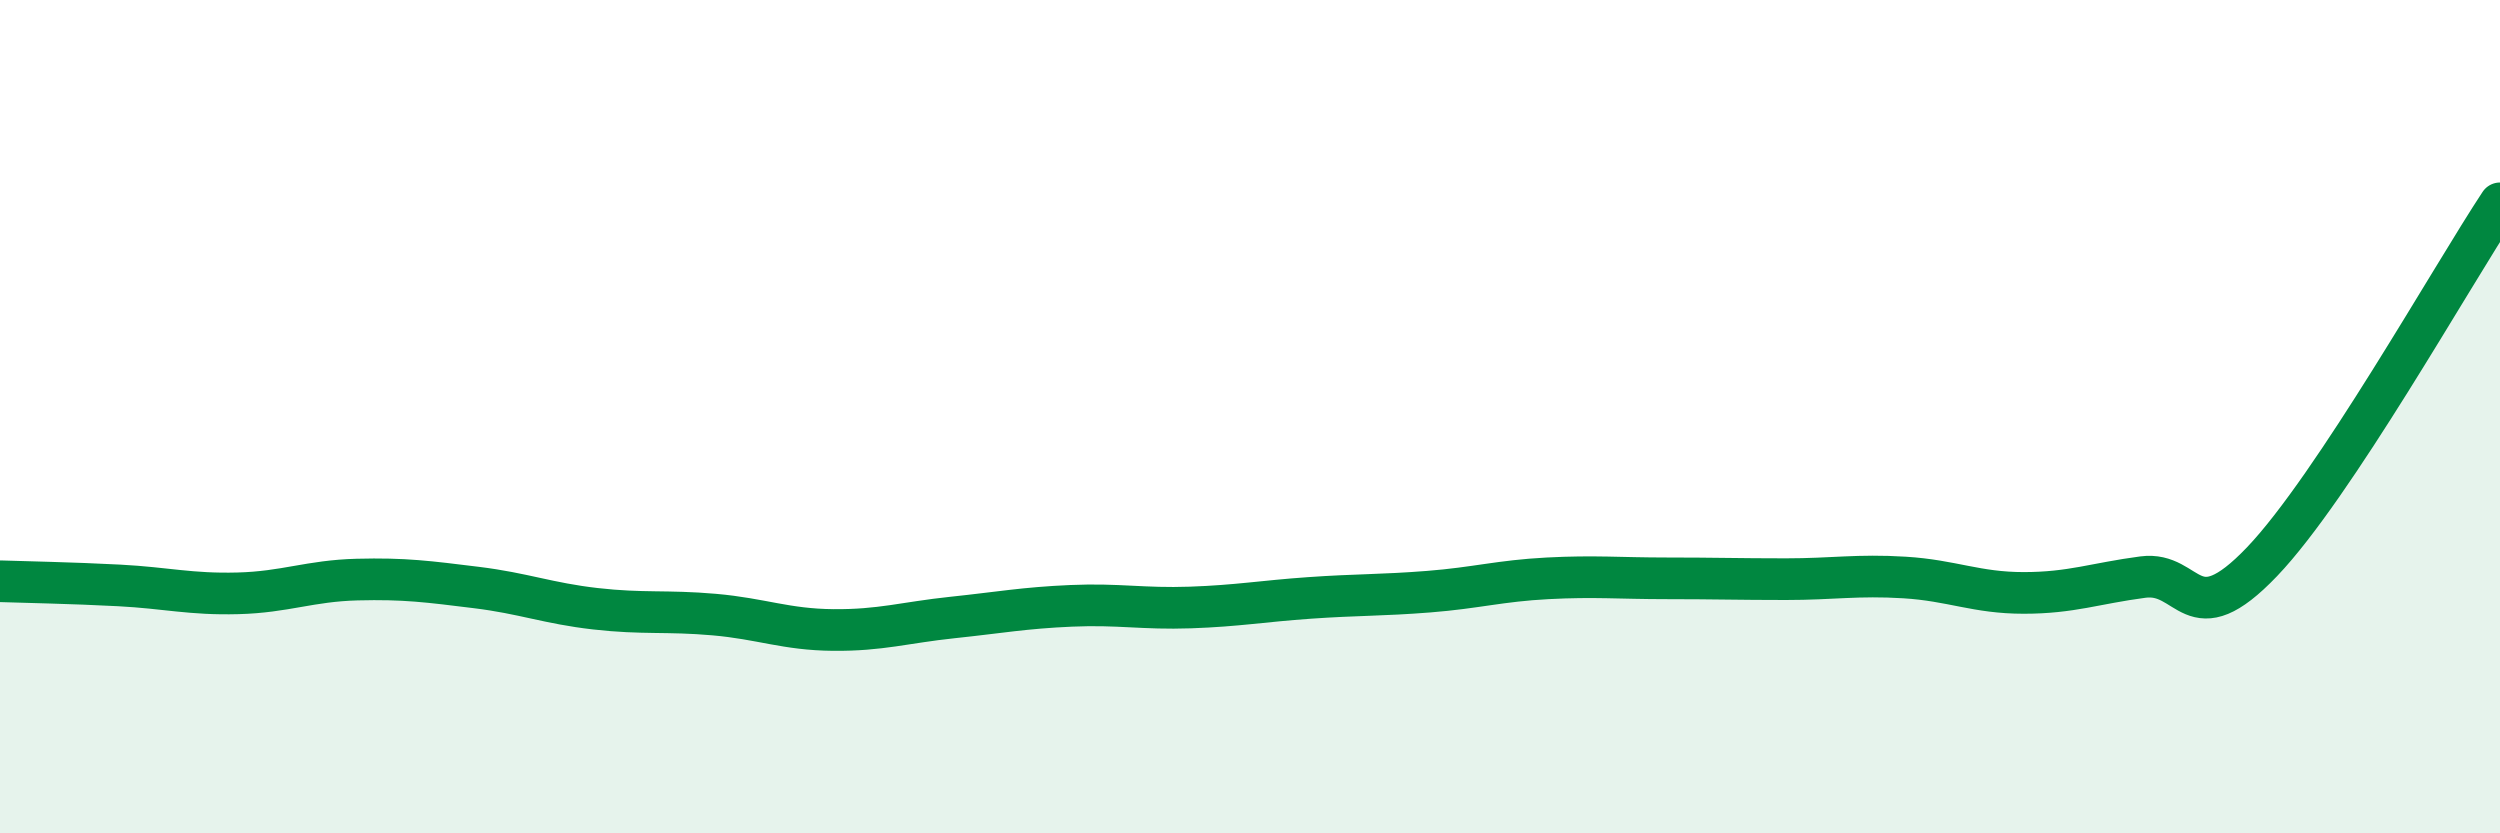
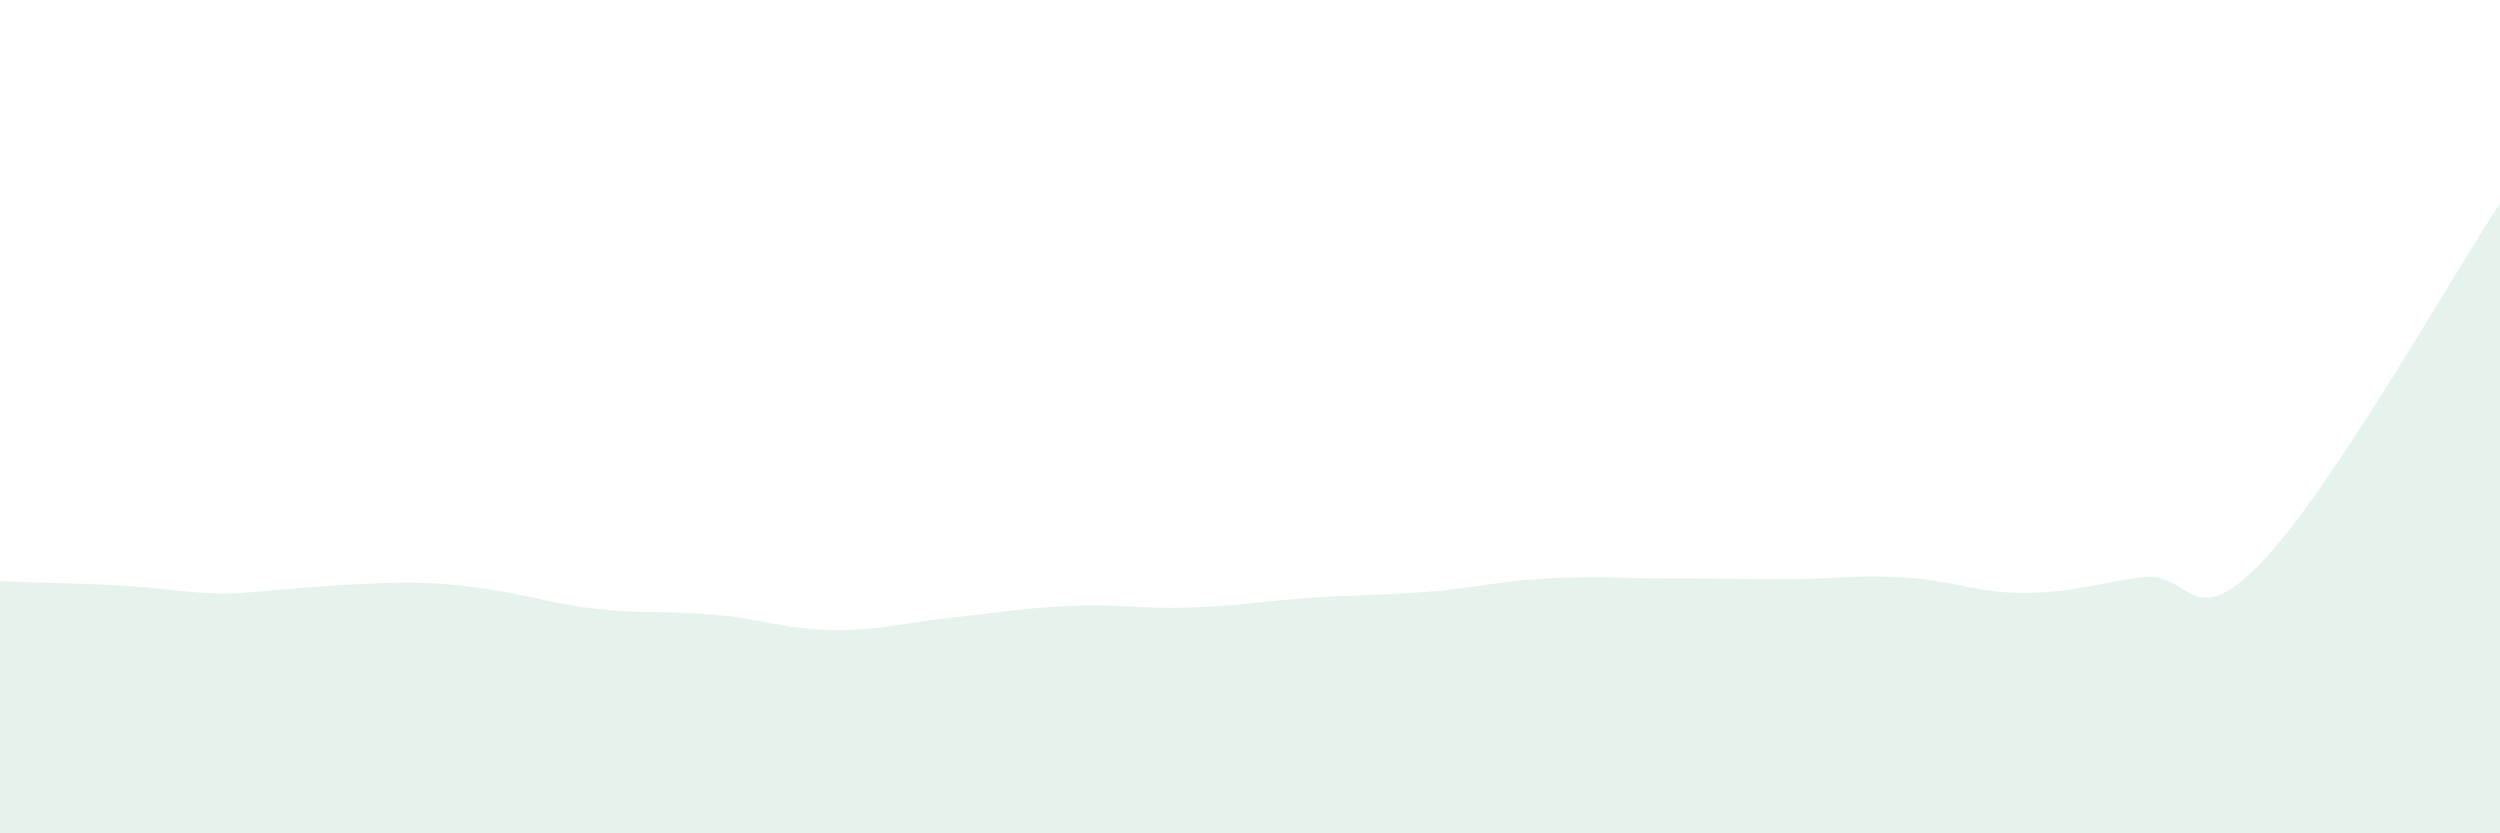
<svg xmlns="http://www.w3.org/2000/svg" width="60" height="20" viewBox="0 0 60 20">
-   <path d="M 0,13.95 C 0.57,13.97 1.72,13.99 2.86,14.05 C 4,14.11 4.57,14.27 5.71,14.24 C 6.85,14.21 7.43,13.94 8.57,13.91 C 9.71,13.88 10.29,13.96 11.43,14.1 C 12.57,14.24 13.15,14.48 14.29,14.61 C 15.43,14.74 16,14.65 17.14,14.75 C 18.28,14.85 18.86,15.11 20,15.12 C 21.14,15.13 21.72,14.94 22.86,14.82 C 24,14.7 24.57,14.59 25.71,14.54 C 26.85,14.49 27.43,14.62 28.57,14.58 C 29.71,14.54 30.29,14.43 31.43,14.35 C 32.57,14.27 33.15,14.29 34.29,14.2 C 35.43,14.11 36,13.94 37.14,13.88 C 38.28,13.82 38.86,13.88 40,13.88 C 41.14,13.88 41.72,13.9 42.86,13.9 C 44,13.9 44.57,13.79 45.71,13.86 C 46.85,13.93 47.43,14.23 48.57,14.23 C 49.71,14.23 50.29,14 51.43,13.85 C 52.57,13.7 52.58,15.27 54.29,13.48 C 56,11.69 58.86,6.6 60,4.88L60 20L0 20Z" fill="#008740" opacity="0.1" stroke-linecap="round" stroke-linejoin="round" />
-   <path d="M 0,13.95 C 0.57,13.97 1.72,13.99 2.86,14.05 C 4,14.11 4.57,14.27 5.71,14.24 C 6.85,14.21 7.43,13.94 8.57,13.91 C 9.71,13.88 10.29,13.96 11.43,14.1 C 12.57,14.24 13.15,14.48 14.29,14.61 C 15.43,14.74 16,14.65 17.14,14.75 C 18.28,14.85 18.86,15.11 20,15.12 C 21.14,15.13 21.72,14.94 22.86,14.82 C 24,14.7 24.57,14.59 25.71,14.54 C 26.85,14.49 27.43,14.62 28.57,14.58 C 29.71,14.54 30.29,14.43 31.43,14.35 C 32.57,14.27 33.15,14.29 34.29,14.2 C 35.43,14.11 36,13.94 37.14,13.88 C 38.28,13.82 38.86,13.88 40,13.88 C 41.14,13.88 41.72,13.9 42.86,13.9 C 44,13.9 44.57,13.79 45.71,13.86 C 46.85,13.93 47.43,14.23 48.57,14.23 C 49.71,14.23 50.29,14 51.43,13.85 C 52.57,13.7 52.58,15.27 54.29,13.48 C 56,11.69 58.86,6.6 60,4.88" stroke="#008740" stroke-width="1" fill="none" stroke-linecap="round" stroke-linejoin="round" />
+   <path d="M 0,13.95 C 0.57,13.97 1.72,13.99 2.86,14.05 C 4,14.11 4.57,14.27 5.71,14.24 C 9.71,13.88 10.29,13.96 11.43,14.1 C 12.57,14.24 13.15,14.48 14.29,14.61 C 15.43,14.74 16,14.65 17.14,14.75 C 18.28,14.85 18.86,15.11 20,15.12 C 21.14,15.13 21.72,14.94 22.86,14.82 C 24,14.7 24.57,14.59 25.71,14.54 C 26.85,14.49 27.43,14.62 28.57,14.58 C 29.71,14.54 30.29,14.43 31.43,14.35 C 32.57,14.27 33.15,14.29 34.29,14.2 C 35.43,14.11 36,13.94 37.14,13.88 C 38.28,13.82 38.86,13.88 40,13.88 C 41.14,13.88 41.72,13.9 42.86,13.9 C 44,13.9 44.57,13.79 45.71,13.86 C 46.85,13.93 47.43,14.23 48.57,14.23 C 49.71,14.23 50.29,14 51.43,13.85 C 52.57,13.7 52.58,15.27 54.29,13.48 C 56,11.69 58.86,6.6 60,4.88L60 20L0 20Z" fill="#008740" opacity="0.1" stroke-linecap="round" stroke-linejoin="round" />
</svg>